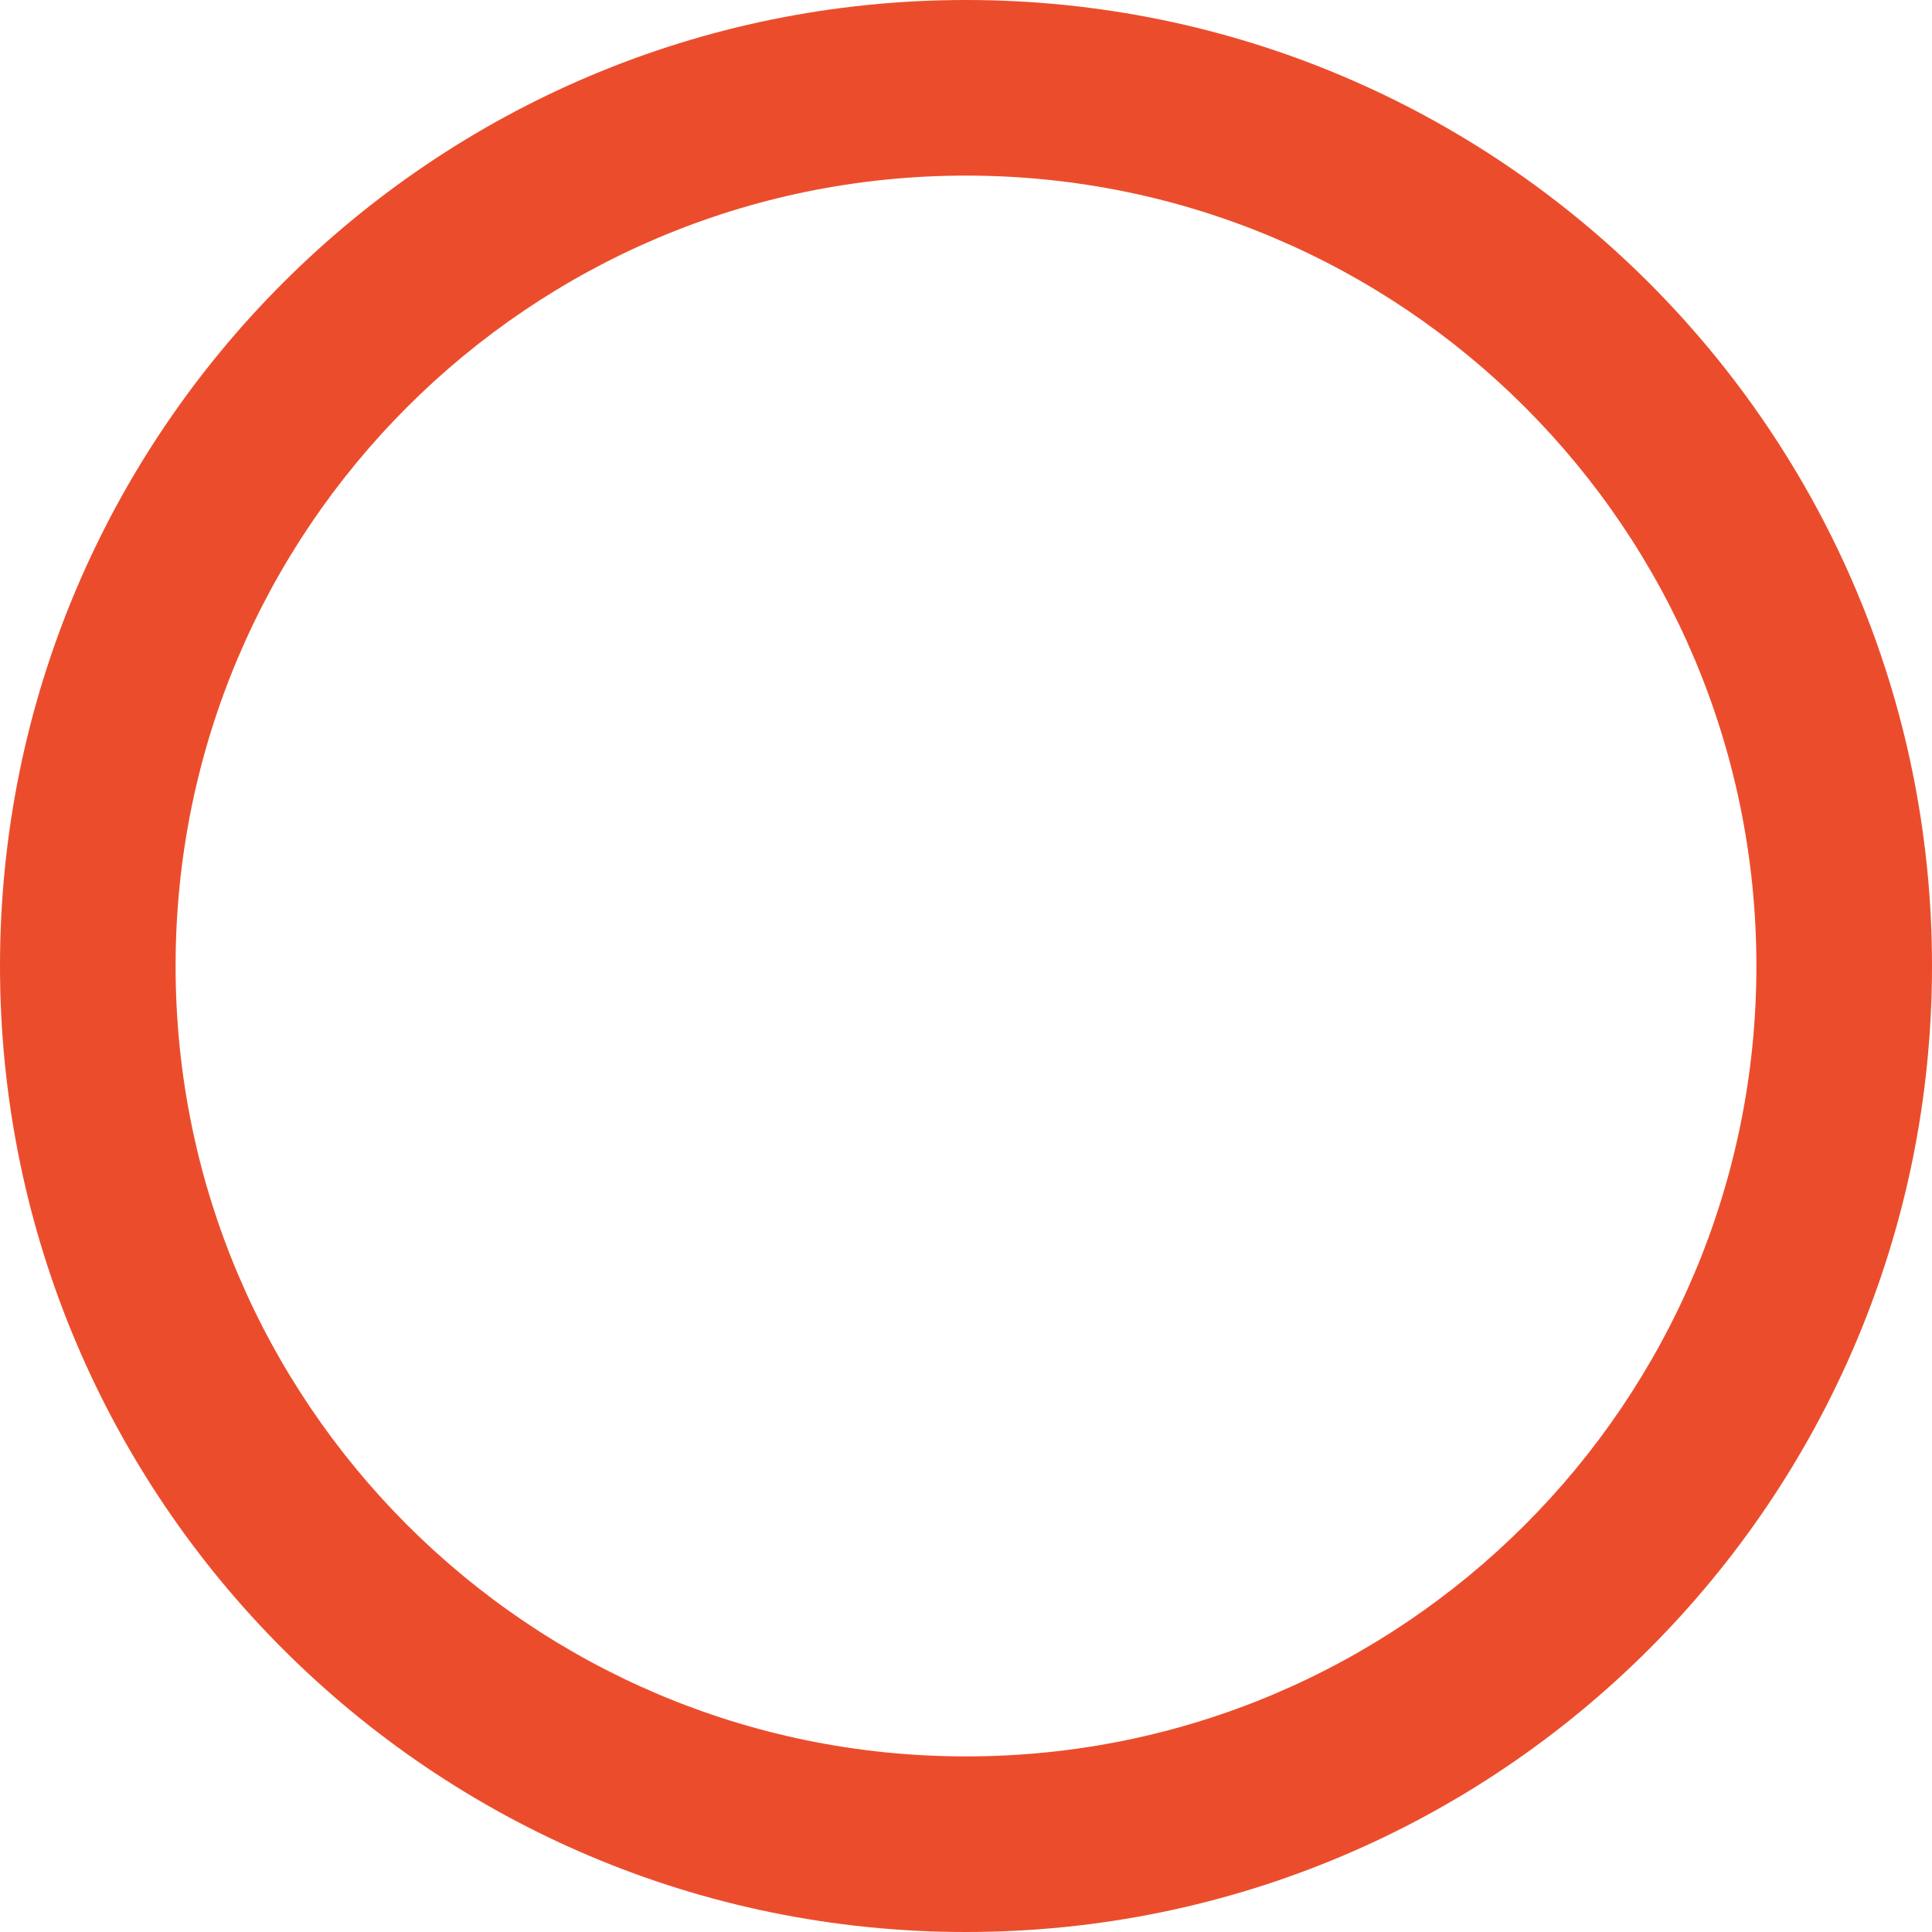
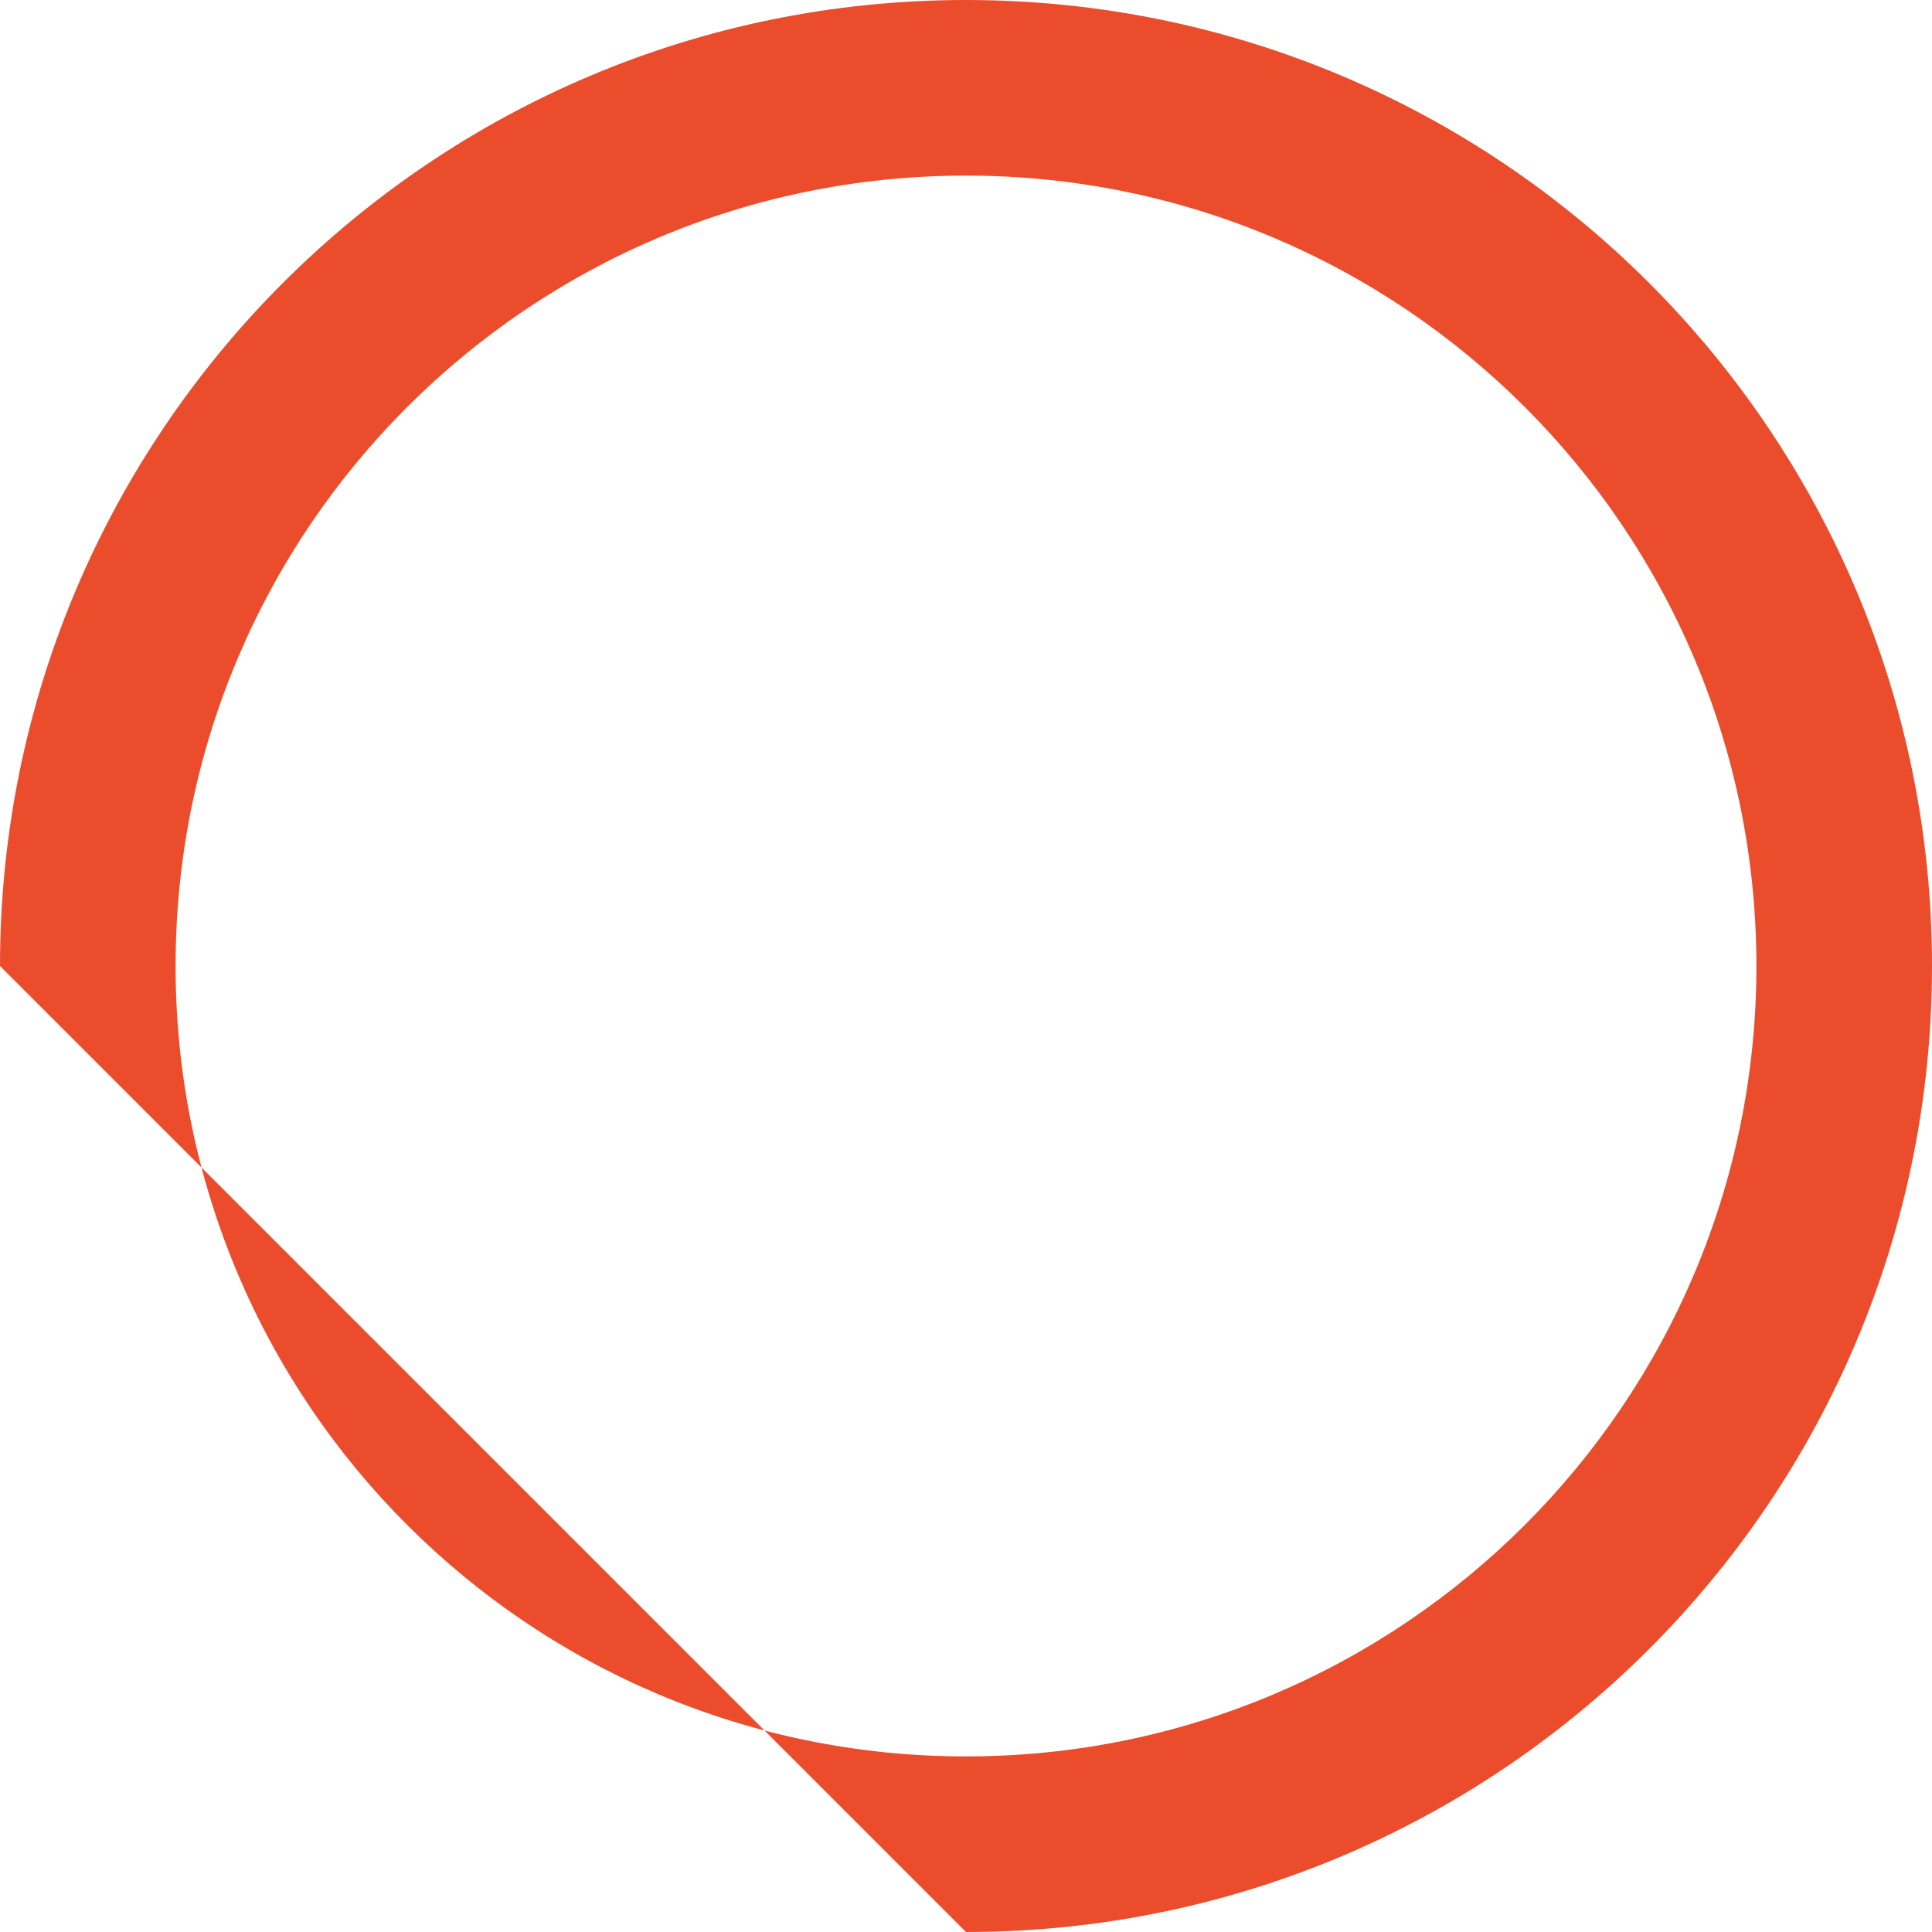
<svg xmlns="http://www.w3.org/2000/svg" width="18px" height="18px" viewBox="0 0 18 18" version="1.1">
  <title>2FCFC877-66E4-41C8-ABD4-532F4C1818E0</title>
  <g id="Restaurant-listing" stroke="none" stroke-width="1" fill="none" fill-rule="evenodd">
    <g id="Desktop_restaurant-listing" transform="translate(-184, -926)" fill="#EB4D2C" fill-rule="nonzero">
      <g id="Cuisines" transform="translate(177, 806)">
        <g id="button/icon/tickbox/untick" transform="translate(7, 120)">
-           <path d="M9,18 C13.971,18 18,13.971 18,9 C18,4.029 13.971,0 9,0 C4.029,0 0,4.029 0,9 C0,13.971 4.029,18 9,18 Z M9,16.364 C4.933,16.364 1.636,13.067 1.636,9 C1.636,4.933 4.933,1.636 9,1.636 C13.067,1.636 16.364,4.933 16.364,9 C16.364,13.067 13.067,16.364 9,16.364 Z" id="Oval" />
+           <path d="M9,18 C13.971,18 18,13.971 18,9 C18,4.029 13.971,0 9,0 C4.029,0 0,4.029 0,9 Z M9,16.364 C4.933,16.364 1.636,13.067 1.636,9 C1.636,4.933 4.933,1.636 9,1.636 C13.067,1.636 16.364,4.933 16.364,9 C16.364,13.067 13.067,16.364 9,16.364 Z" id="Oval" />
        </g>
      </g>
    </g>
  </g>
</svg>